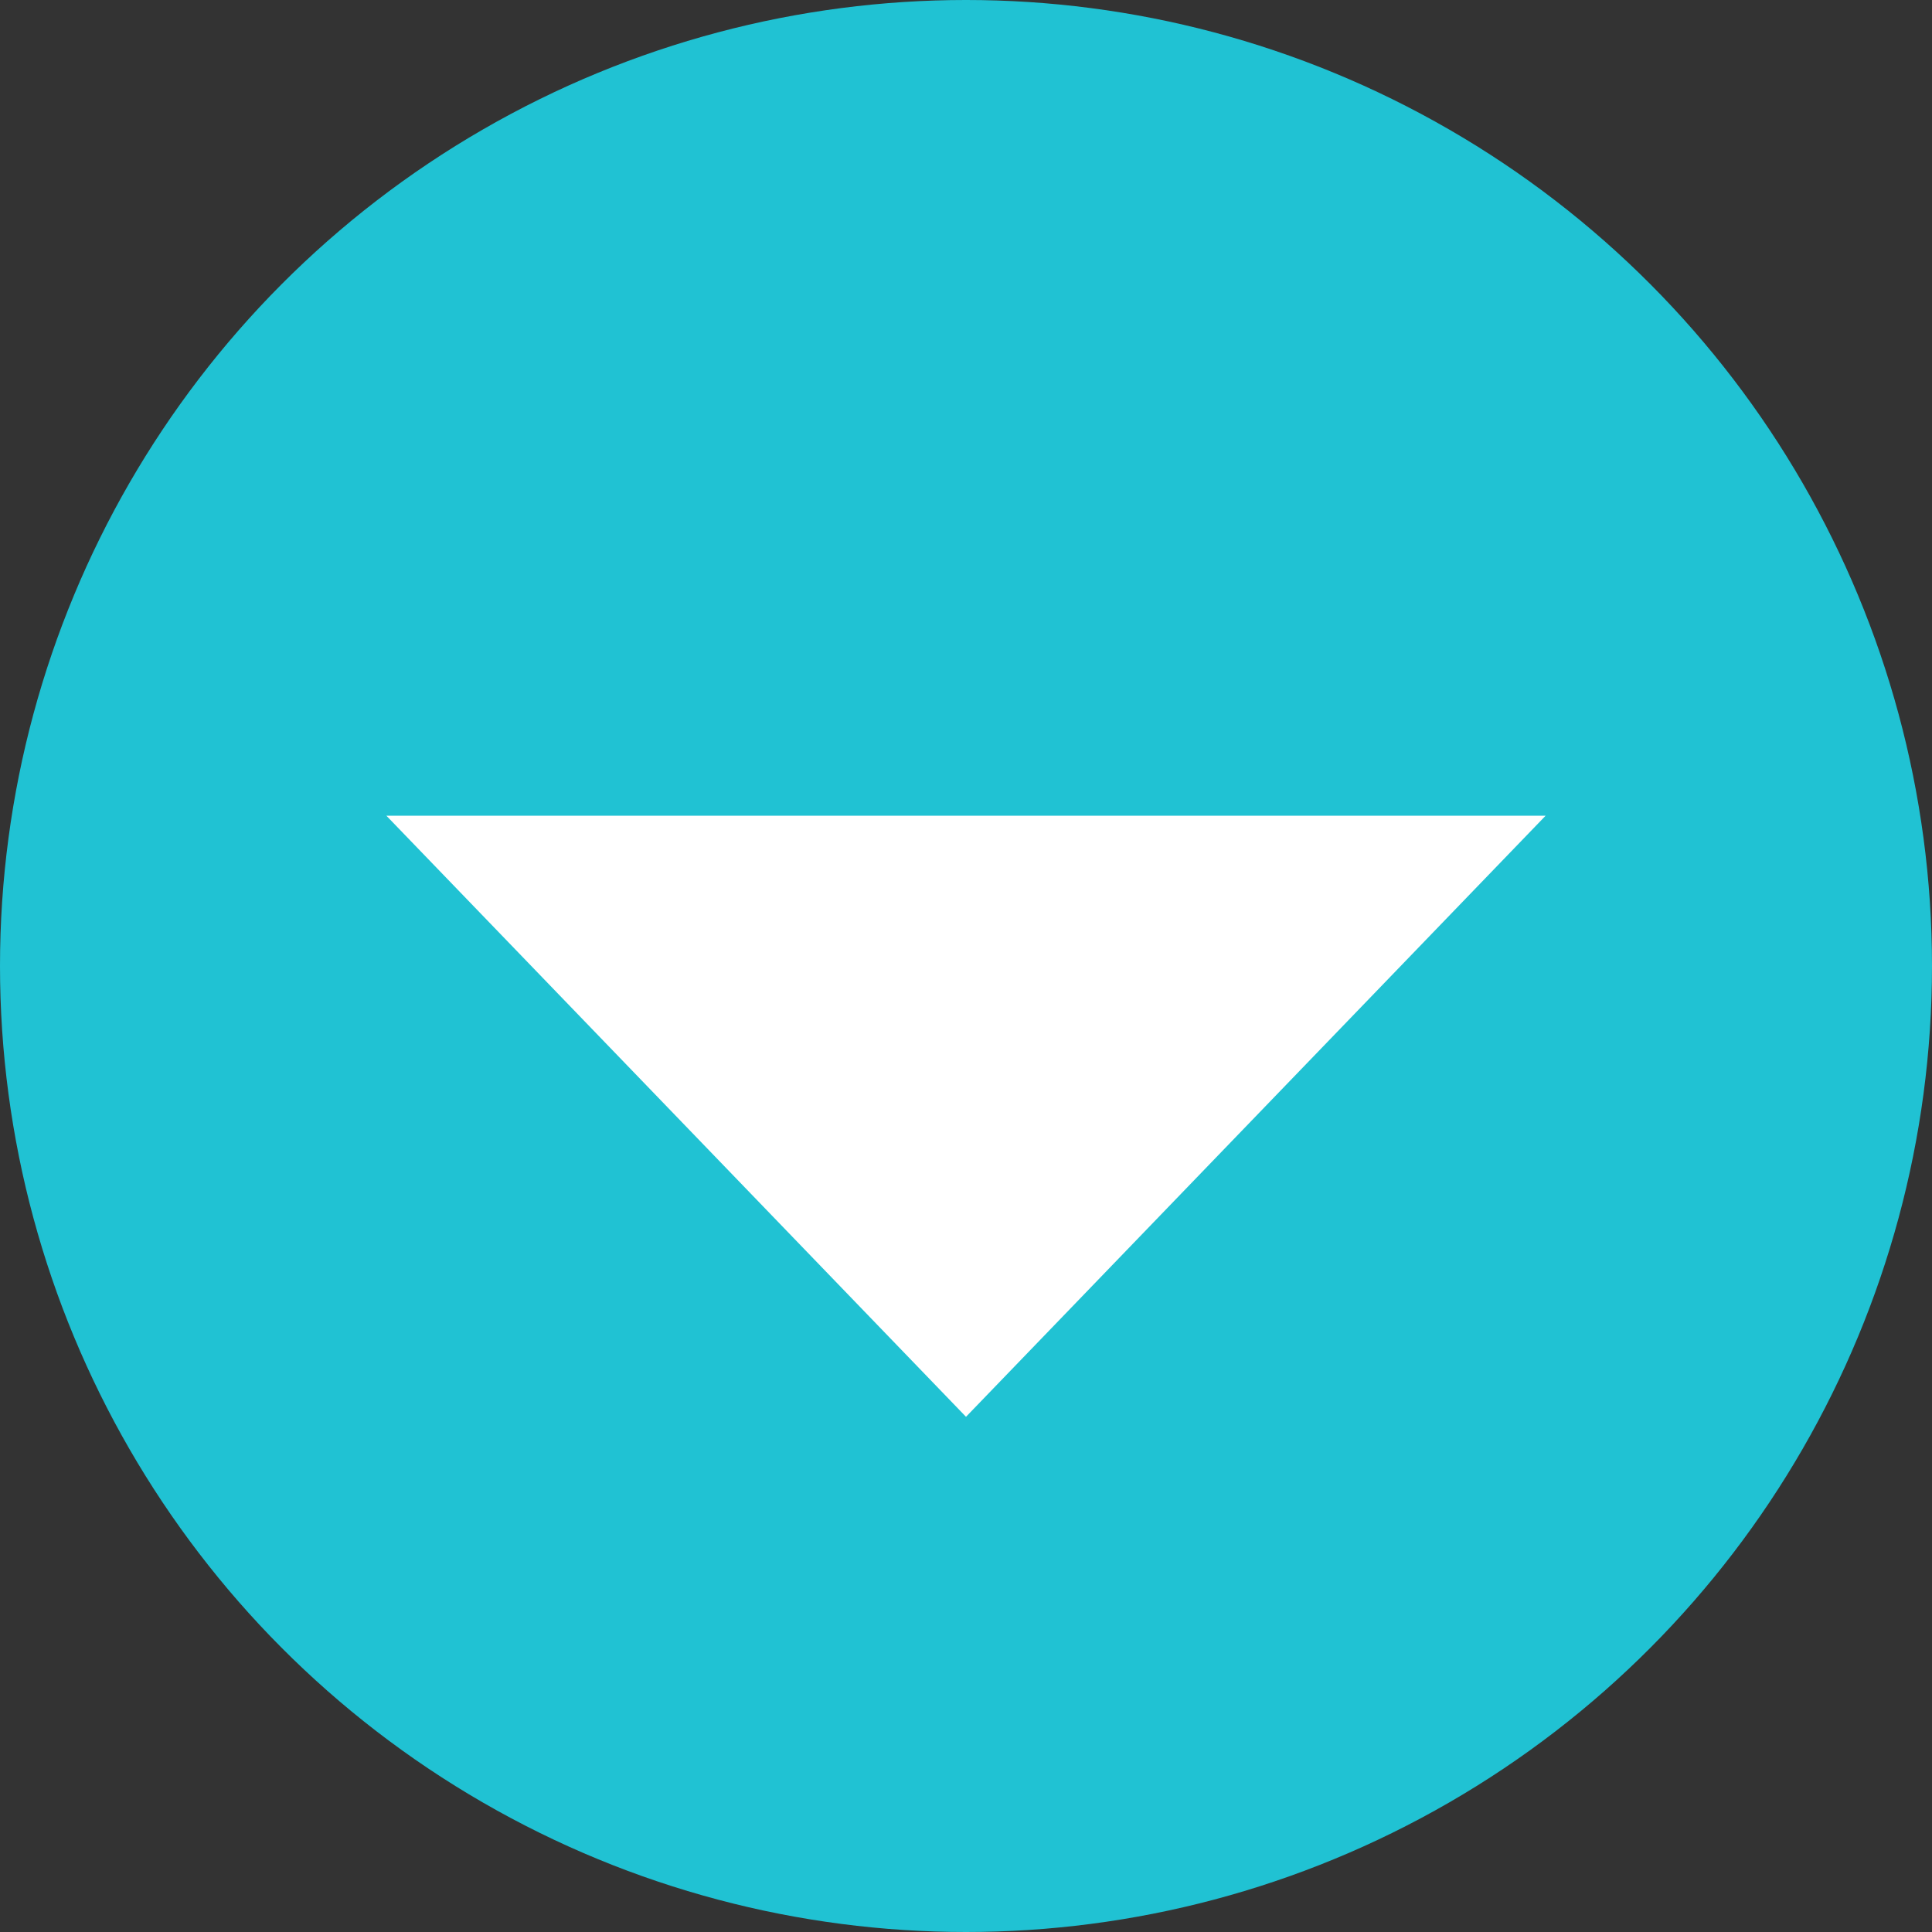
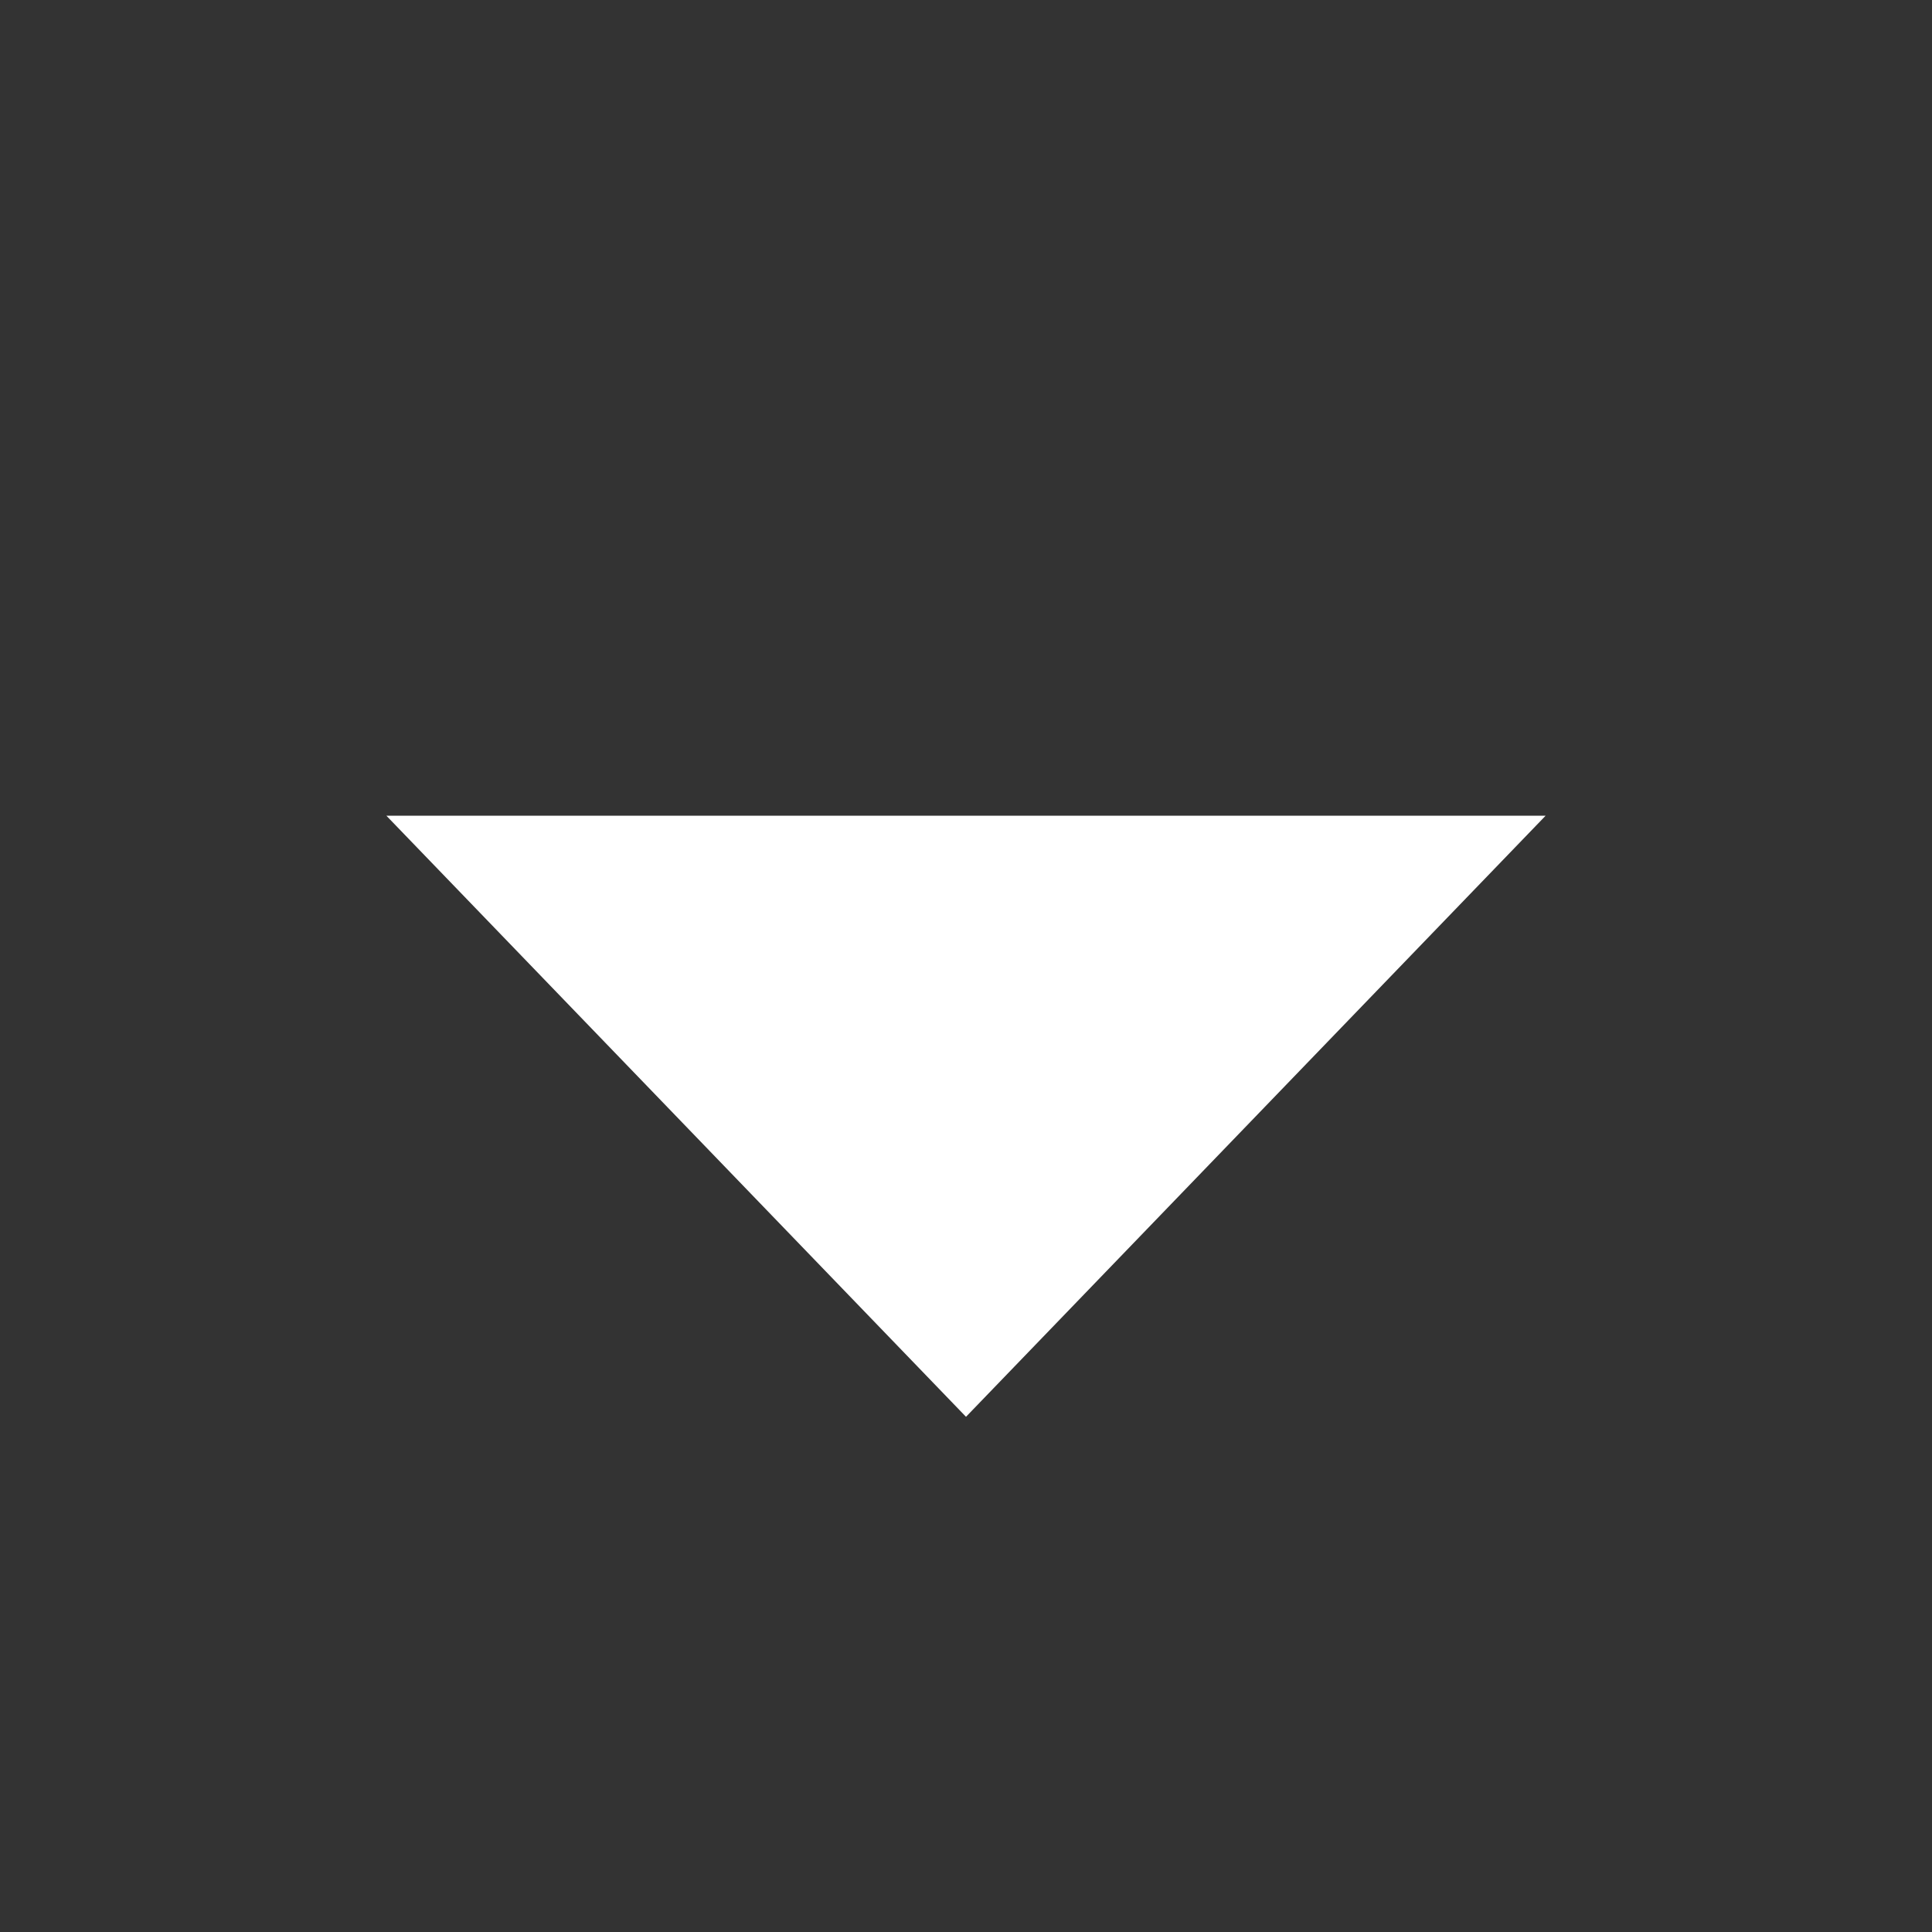
<svg xmlns="http://www.w3.org/2000/svg" width="45" height="45" viewBox="0 0 45 45">
  <rect x="0" y="0" width="45" height="45" fill="#333333" stroke="none" />
  <g id="Expand_FAQ_Icon" data-name="Expand FAQ Icon" transform="translate(-1180 -2896)">
-     <circle id="Ellipse_78" data-name="Ellipse 78" cx="22.5" cy="22.5" r="22.5" transform="translate(1180 2896)" fill="#20c2d3" />
    <path id="Polygon_21" data-name="Polygon 21" d="M13.5,0,27,14H0Z" transform="translate(1216 2929) rotate(180)" fill="#fff" />
  </g>
</svg>